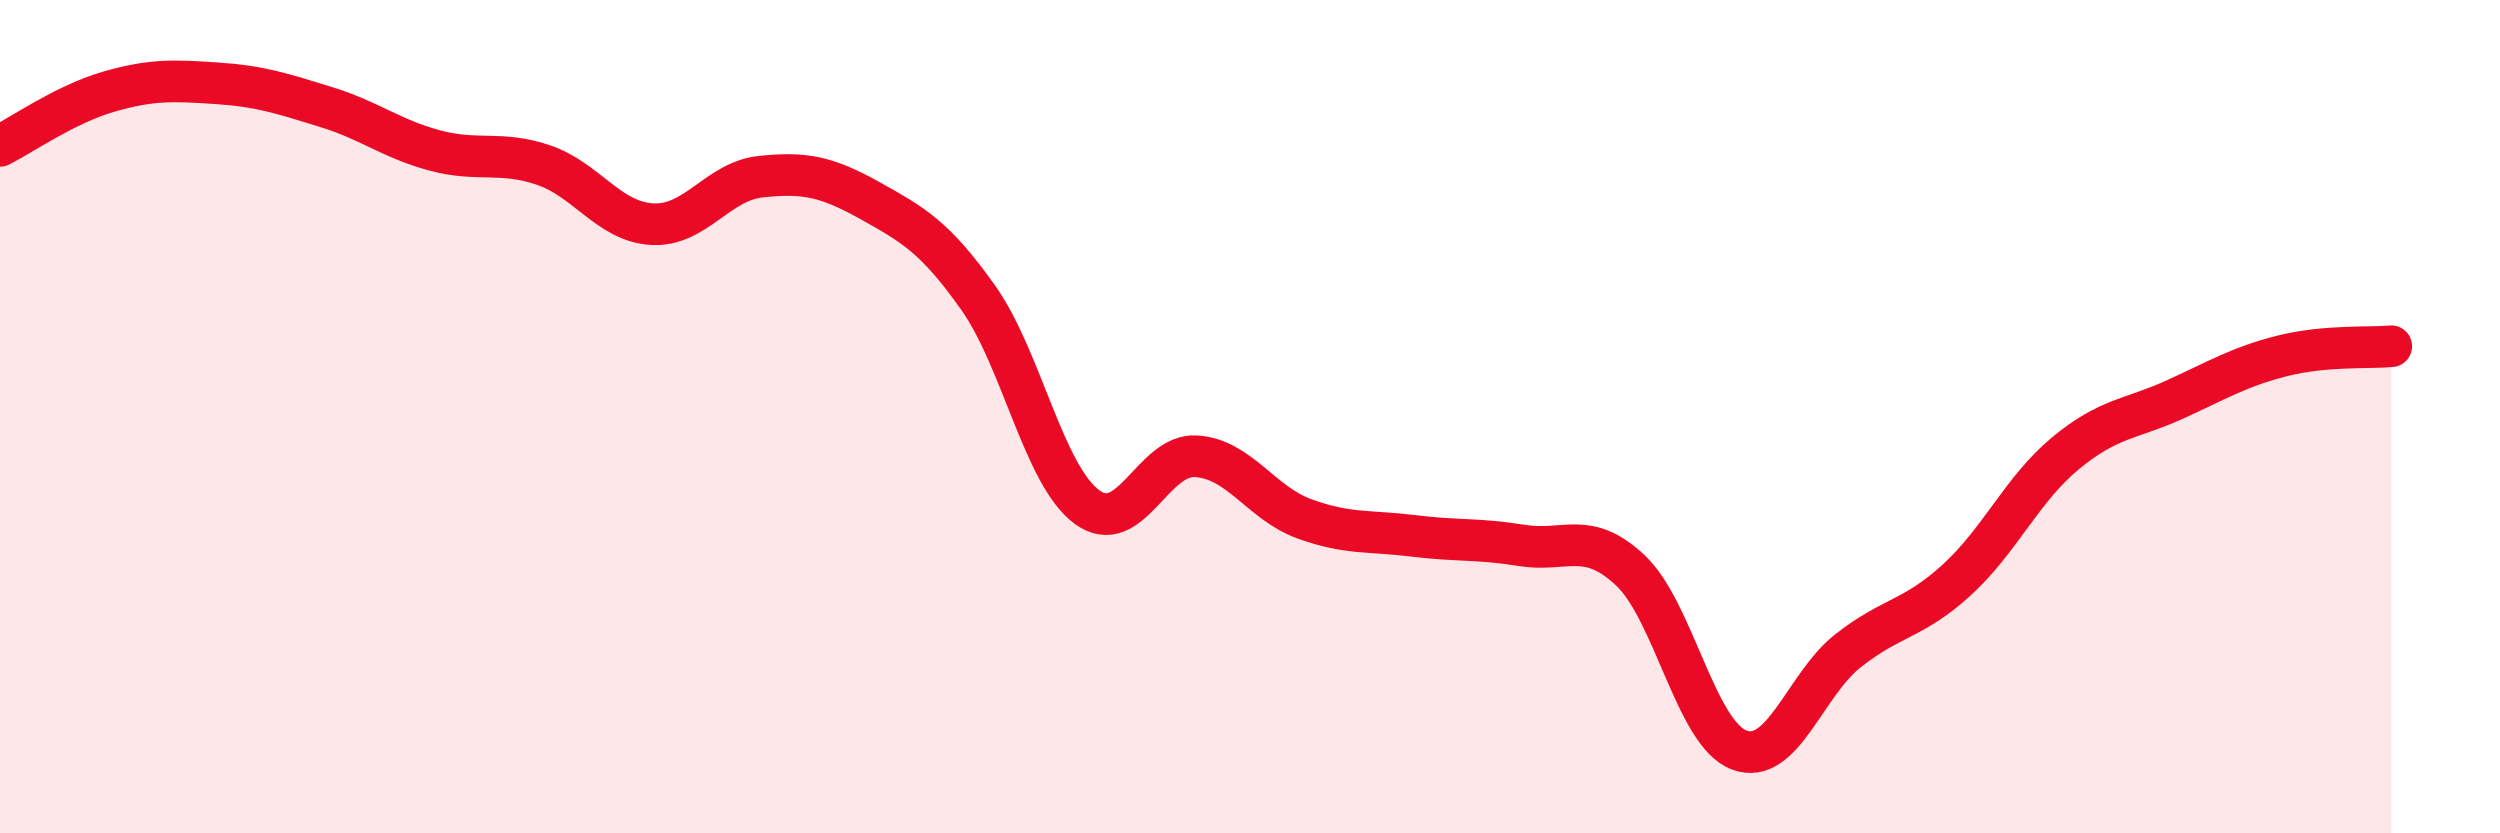
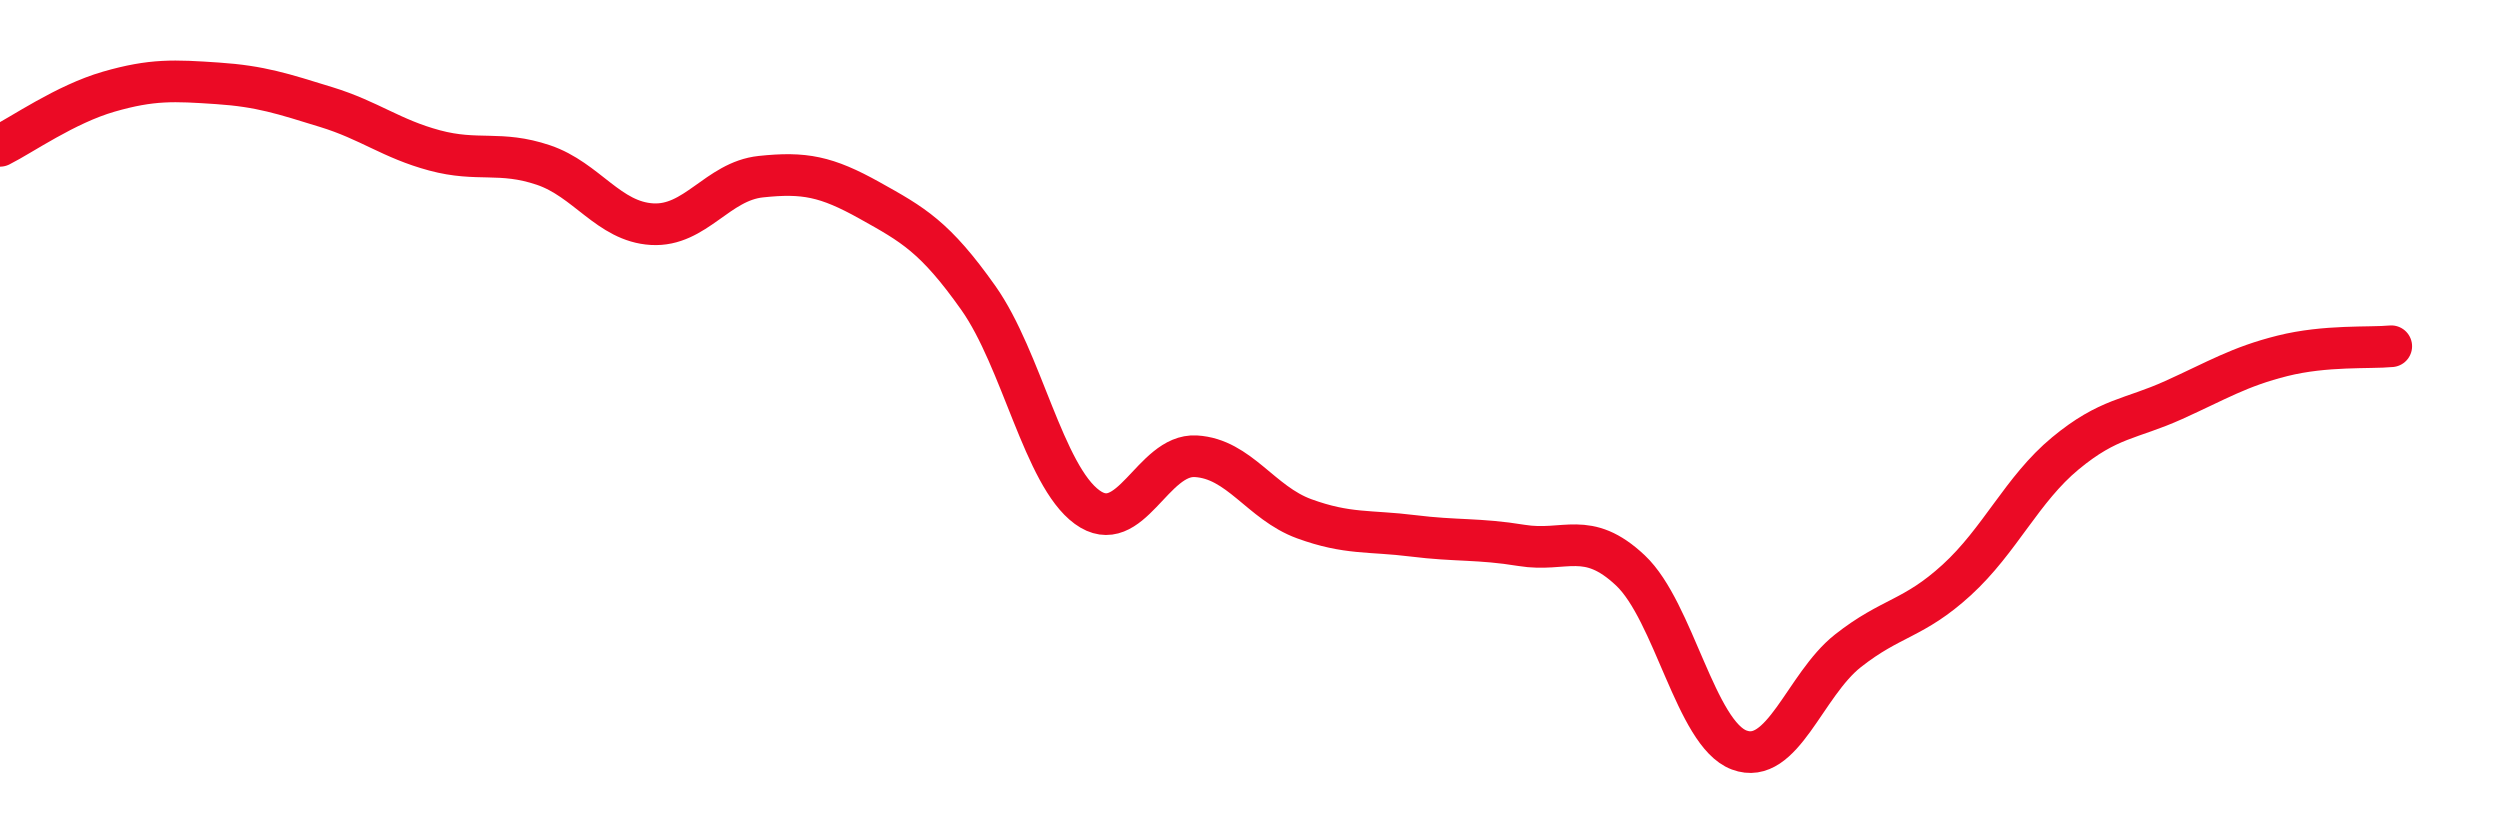
<svg xmlns="http://www.w3.org/2000/svg" width="60" height="20" viewBox="0 0 60 20">
-   <path d="M 0,3.5 C 0.52,3.24 1.57,2.5 2.61,2.2 C 3.65,1.9 4.18,1.93 5.22,2 C 6.26,2.07 6.79,2.25 7.83,2.57 C 8.87,2.89 9.39,3.33 10.43,3.61 C 11.47,3.89 12,3.61 13.04,3.96 C 14.08,4.31 14.61,5.32 15.65,5.38 C 16.69,5.44 17.22,4.35 18.26,4.24 C 19.3,4.13 19.83,4.23 20.87,4.81 C 21.91,5.39 22.44,5.68 23.48,7.15 C 24.52,8.62 25.05,11.41 26.09,12.17 C 27.13,12.93 27.66,10.89 28.7,10.95 C 29.74,11.01 30.26,12.07 31.3,12.45 C 32.34,12.83 32.87,12.73 33.91,12.86 C 34.95,12.99 35.48,12.92 36.52,13.09 C 37.56,13.26 38.09,12.71 39.13,13.69 C 40.17,14.67 40.7,17.61 41.74,18 C 42.78,18.39 43.31,16.44 44.35,15.62 C 45.39,14.8 45.92,14.87 46.96,13.92 C 48,12.97 48.53,11.74 49.57,10.88 C 50.61,10.02 51.13,10.07 52.17,9.6 C 53.21,9.13 53.74,8.8 54.78,8.54 C 55.82,8.28 56.87,8.36 57.39,8.31L57.39 20L0 20Z" fill="#EB0A25" opacity="0.1" stroke-linecap="round" stroke-linejoin="round" />
  <path d="M 0,3.5 C 0.52,3.24 1.57,2.5 2.61,2.2 C 3.65,1.9 4.18,1.93 5.22,2 C 6.26,2.07 6.79,2.25 7.83,2.57 C 8.87,2.89 9.39,3.33 10.43,3.61 C 11.47,3.89 12,3.61 13.04,3.96 C 14.08,4.31 14.61,5.32 15.65,5.38 C 16.69,5.44 17.22,4.35 18.26,4.24 C 19.3,4.13 19.83,4.23 20.87,4.81 C 21.91,5.39 22.44,5.68 23.48,7.15 C 24.52,8.62 25.05,11.41 26.09,12.17 C 27.13,12.93 27.66,10.89 28.7,10.95 C 29.74,11.01 30.26,12.07 31.3,12.45 C 32.34,12.83 32.87,12.73 33.91,12.86 C 34.95,12.99 35.48,12.92 36.52,13.09 C 37.56,13.26 38.09,12.71 39.13,13.69 C 40.17,14.67 40.7,17.61 41.74,18 C 42.78,18.39 43.31,16.44 44.35,15.62 C 45.39,14.8 45.92,14.87 46.96,13.92 C 48,12.97 48.53,11.74 49.57,10.88 C 50.61,10.02 51.13,10.07 52.17,9.6 C 53.21,9.13 53.74,8.8 54.78,8.54 C 55.82,8.28 56.87,8.36 57.39,8.31" stroke="#EB0A25" stroke-width="1" fill="none" stroke-linecap="round" stroke-linejoin="round" />
</svg>